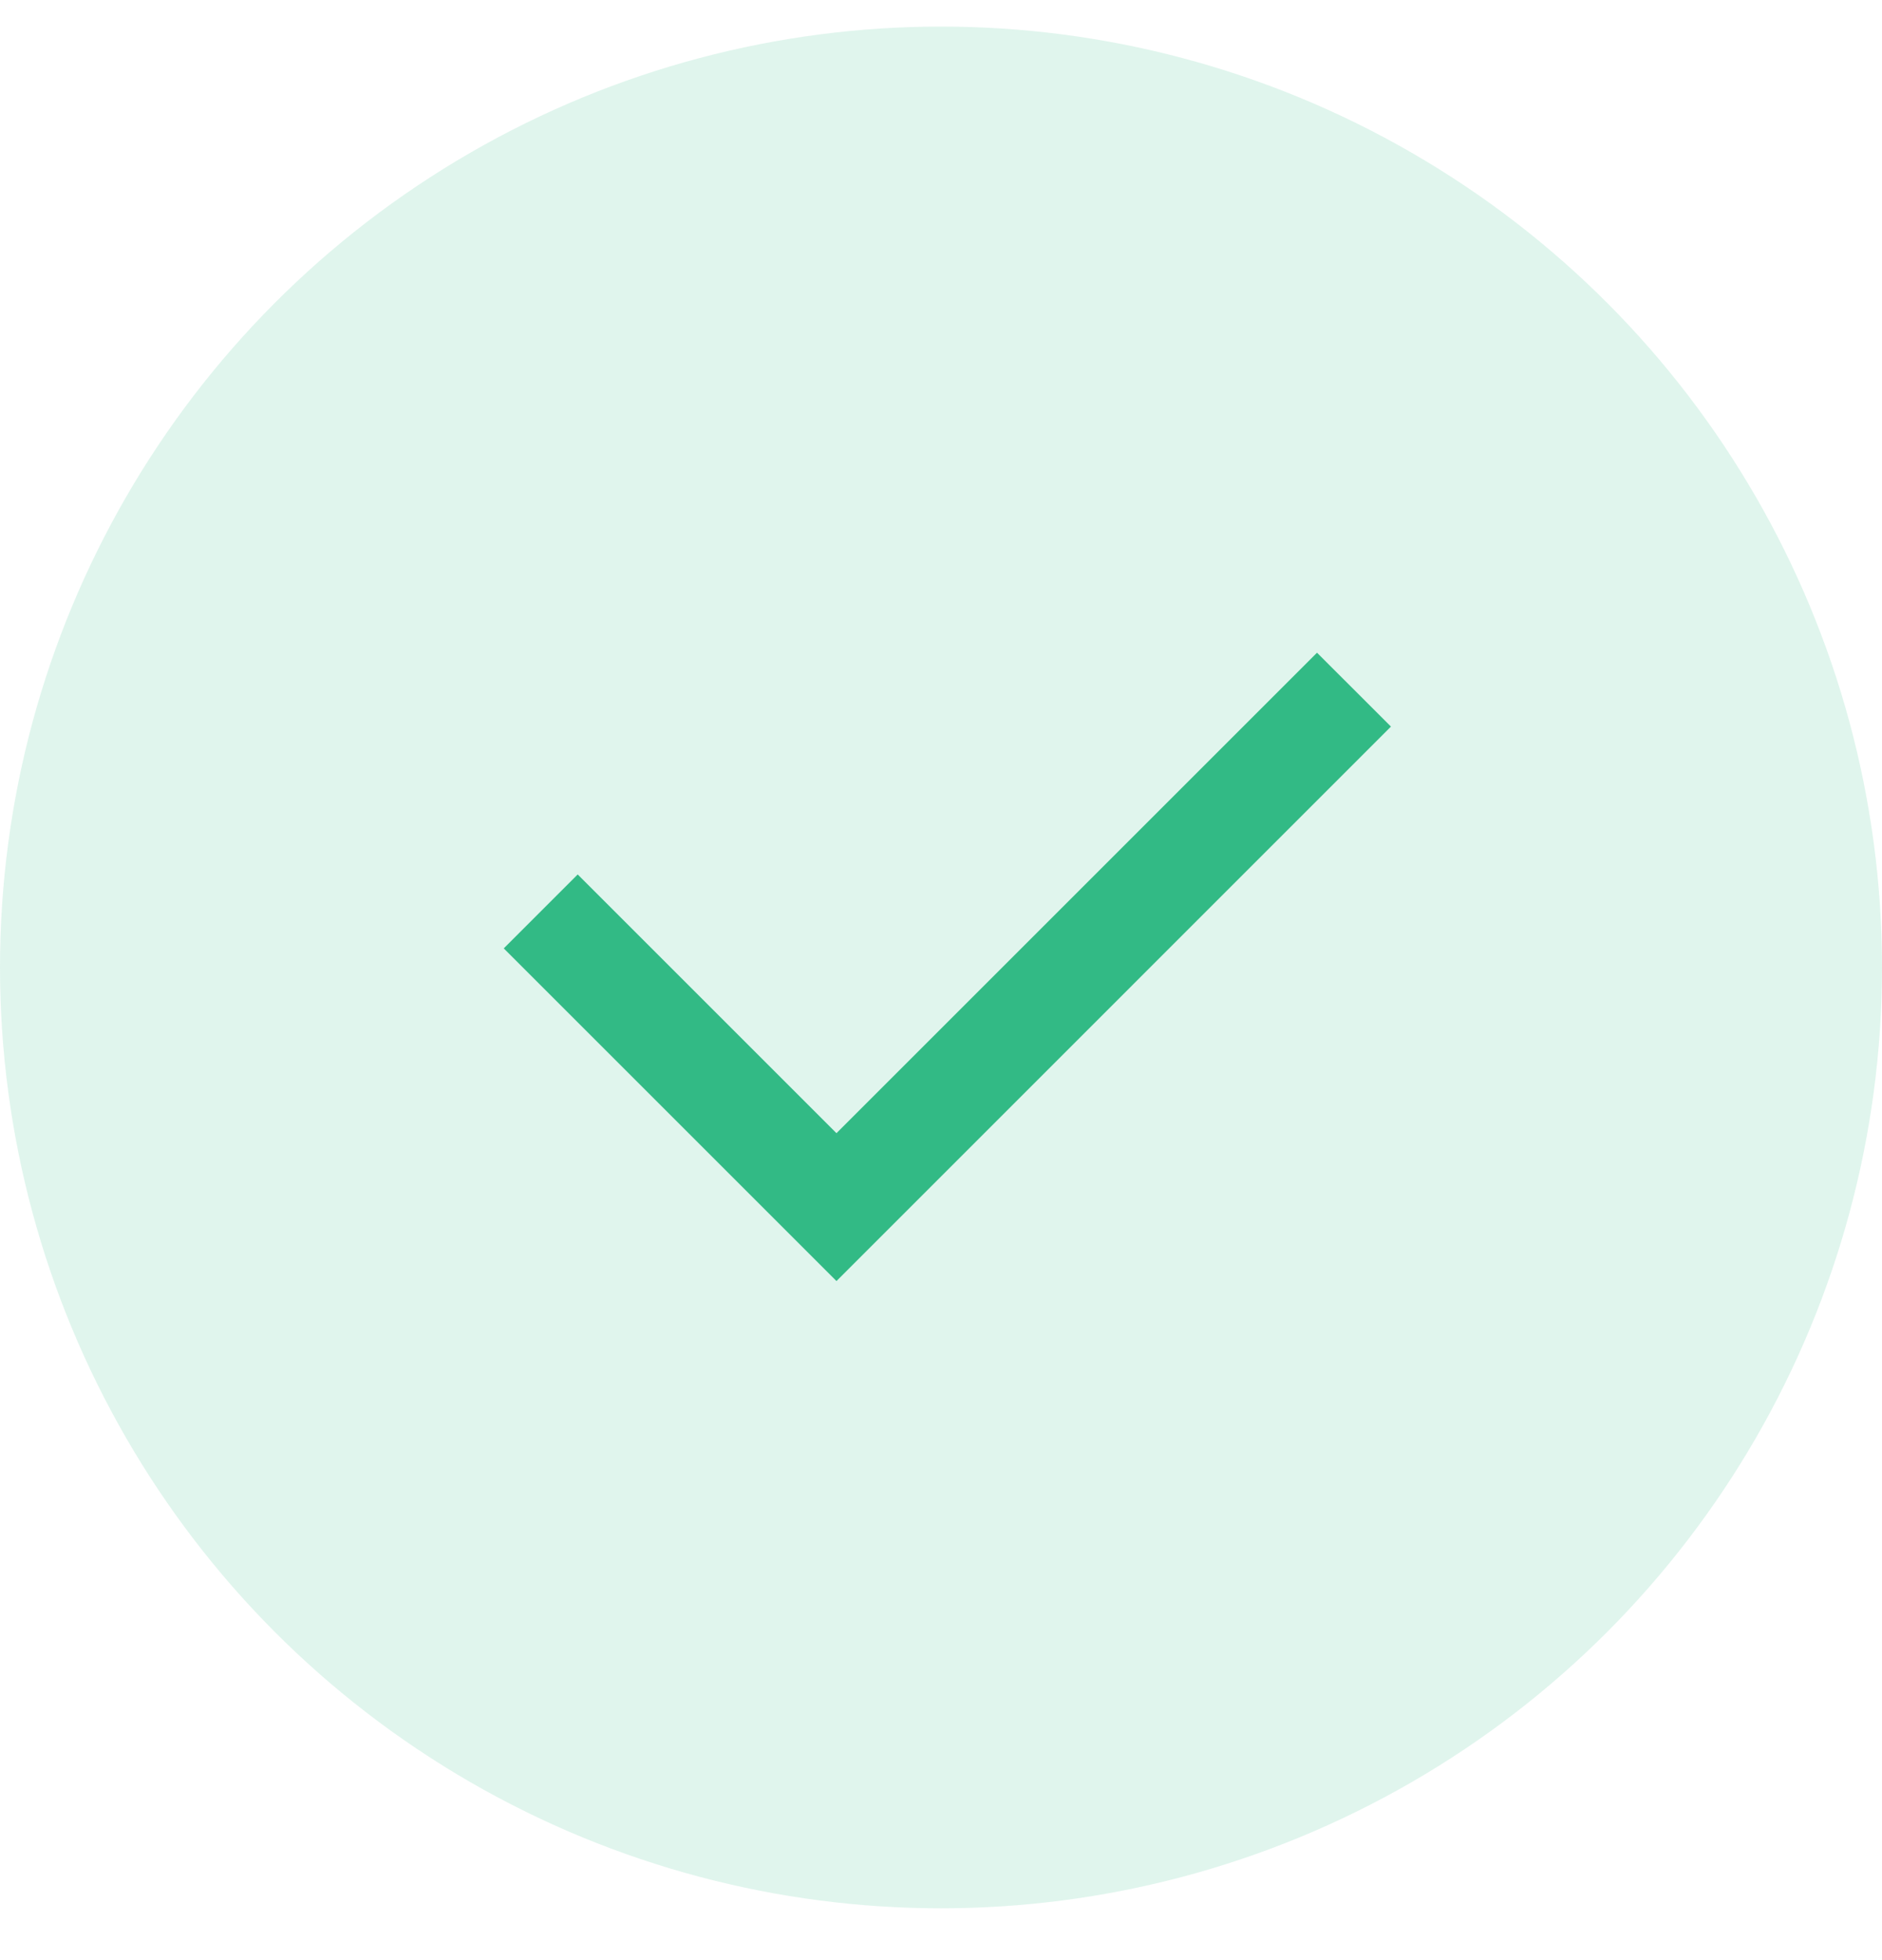
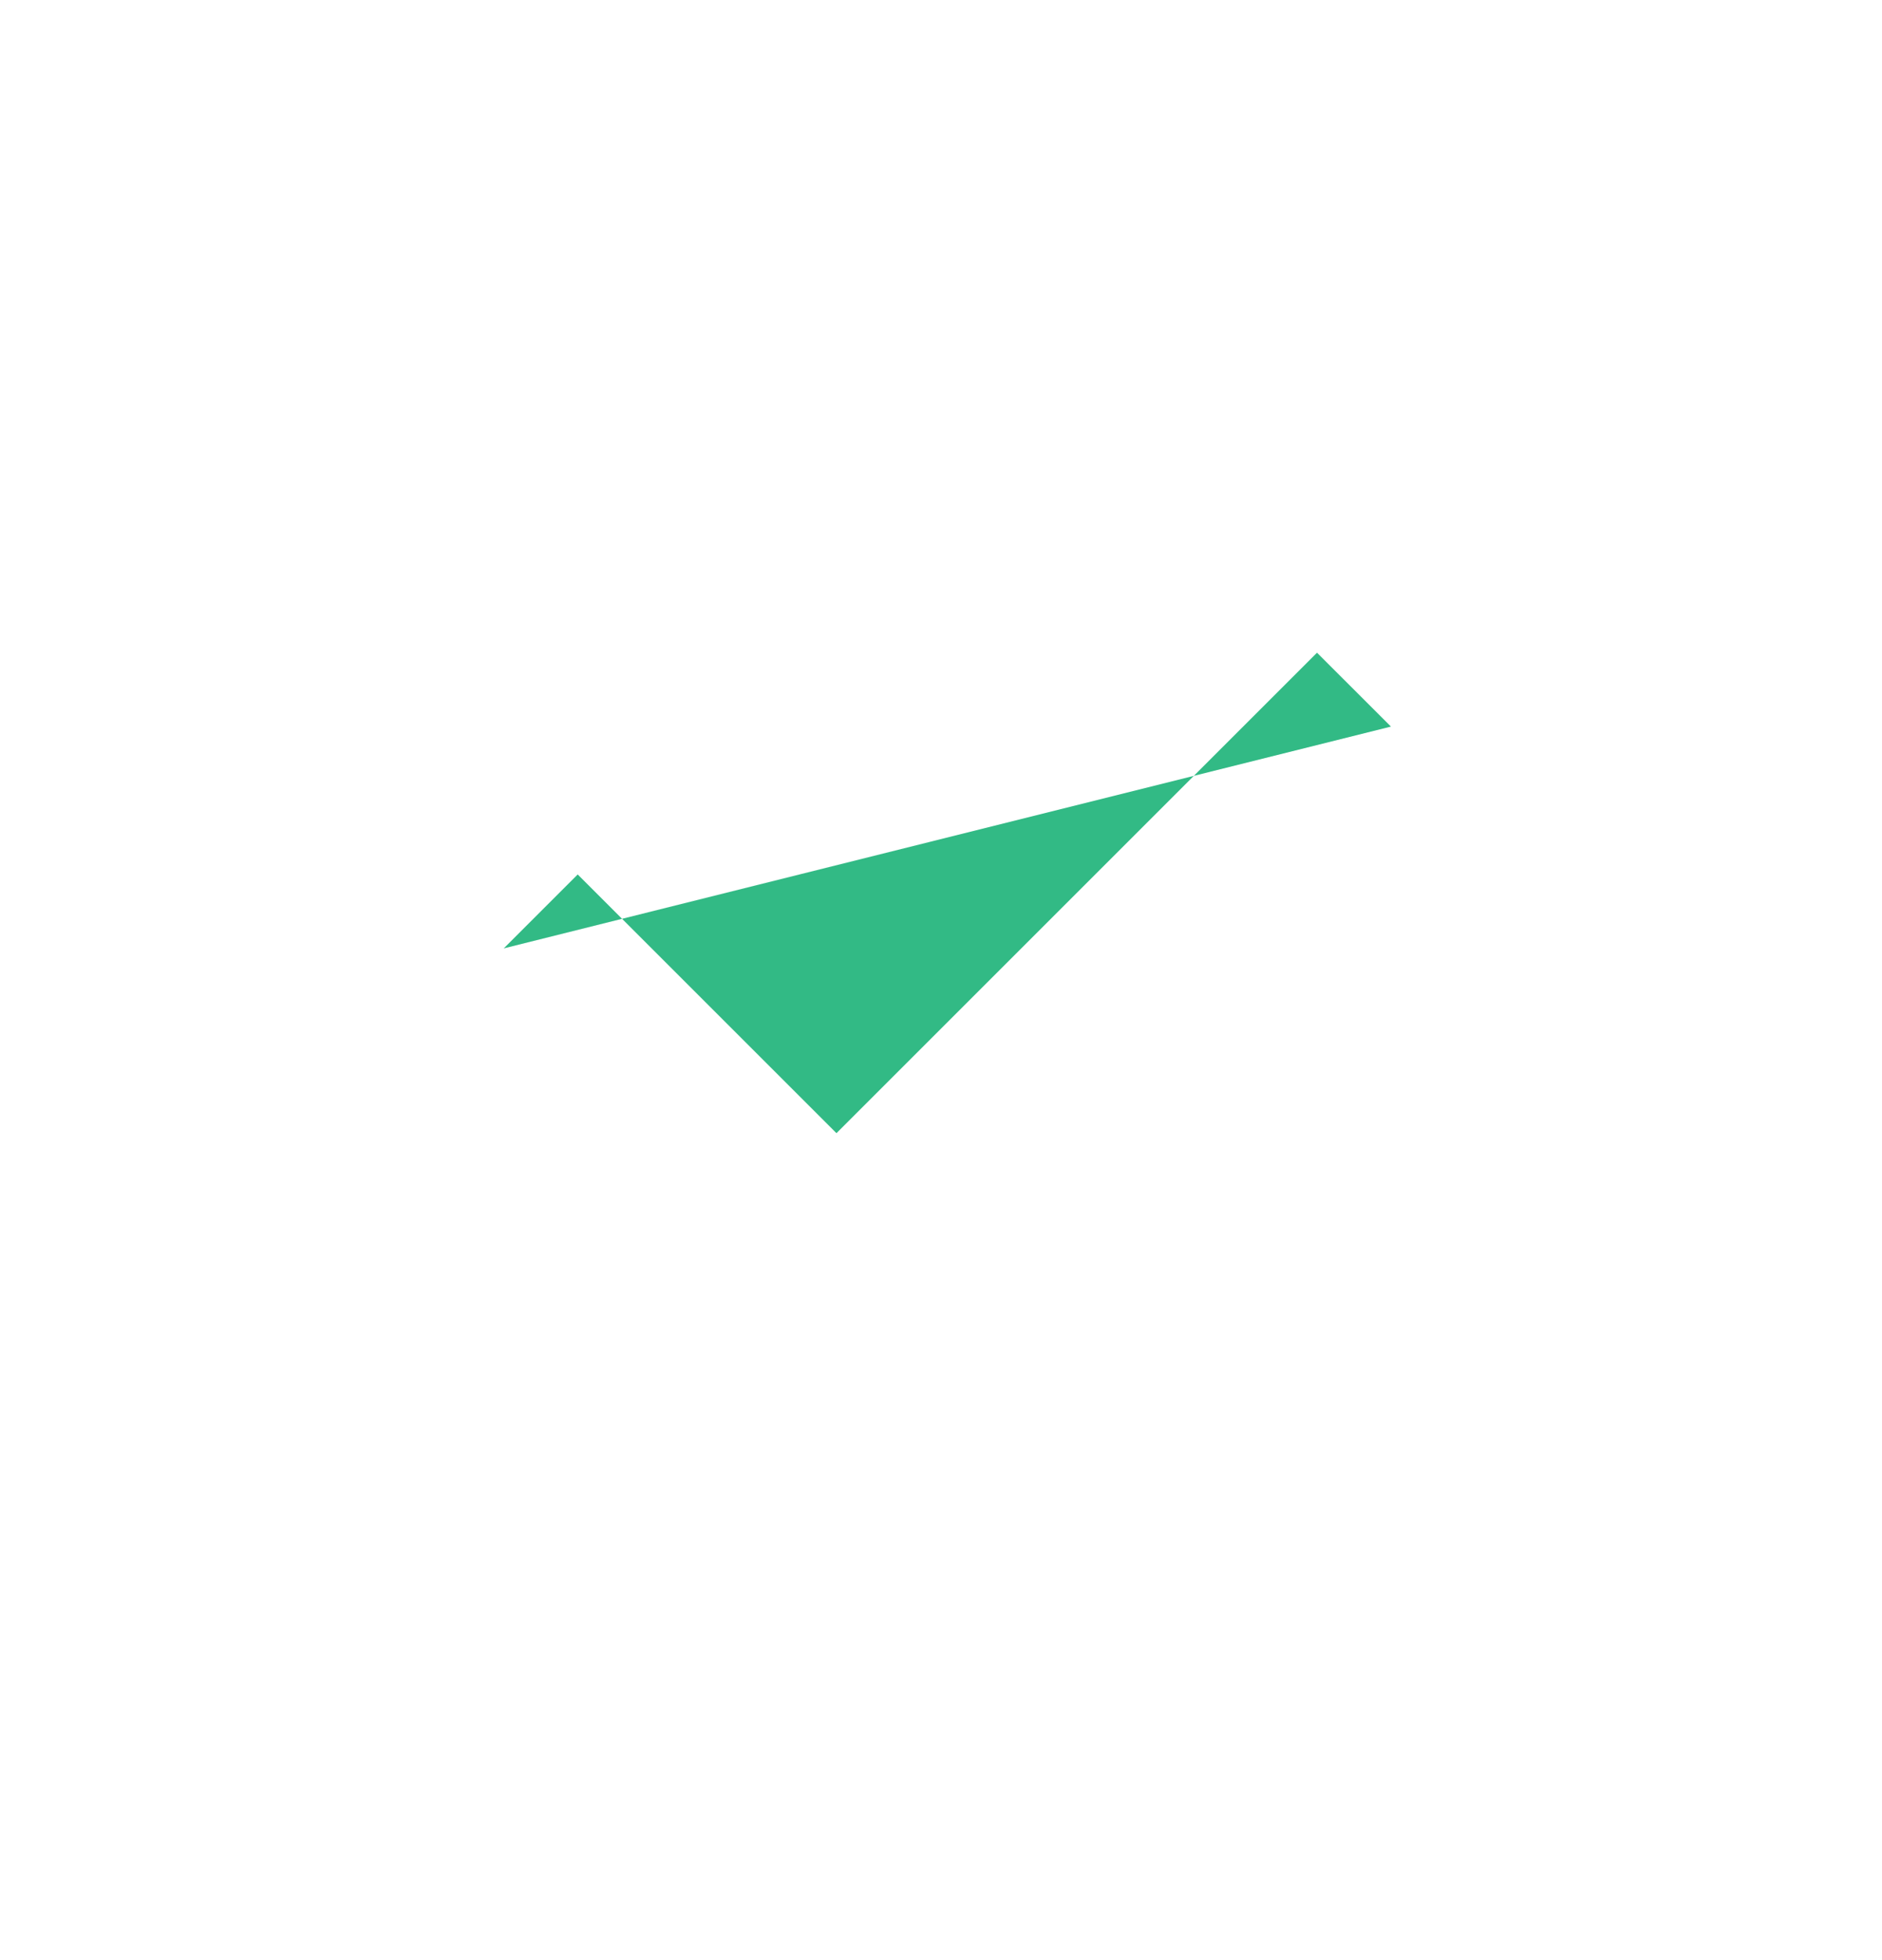
<svg xmlns="http://www.w3.org/2000/svg" width="24" height="25" viewBox="0 0 24 25" fill="none">
-   <circle opacity="0.15" cx="12" cy="12.339" r="12" fill="#32BA85" />
-   <path d="M10.667 14.453L16.795 8.325L17.738 9.267L10.667 16.339L6.424 12.096L7.367 11.153L10.667 14.453Z" fill="#32BA85" />
+   <path d="M10.667 14.453L16.795 8.325L17.738 9.267L6.424 12.096L7.367 11.153L10.667 14.453Z" fill="#32BA85" />
</svg>